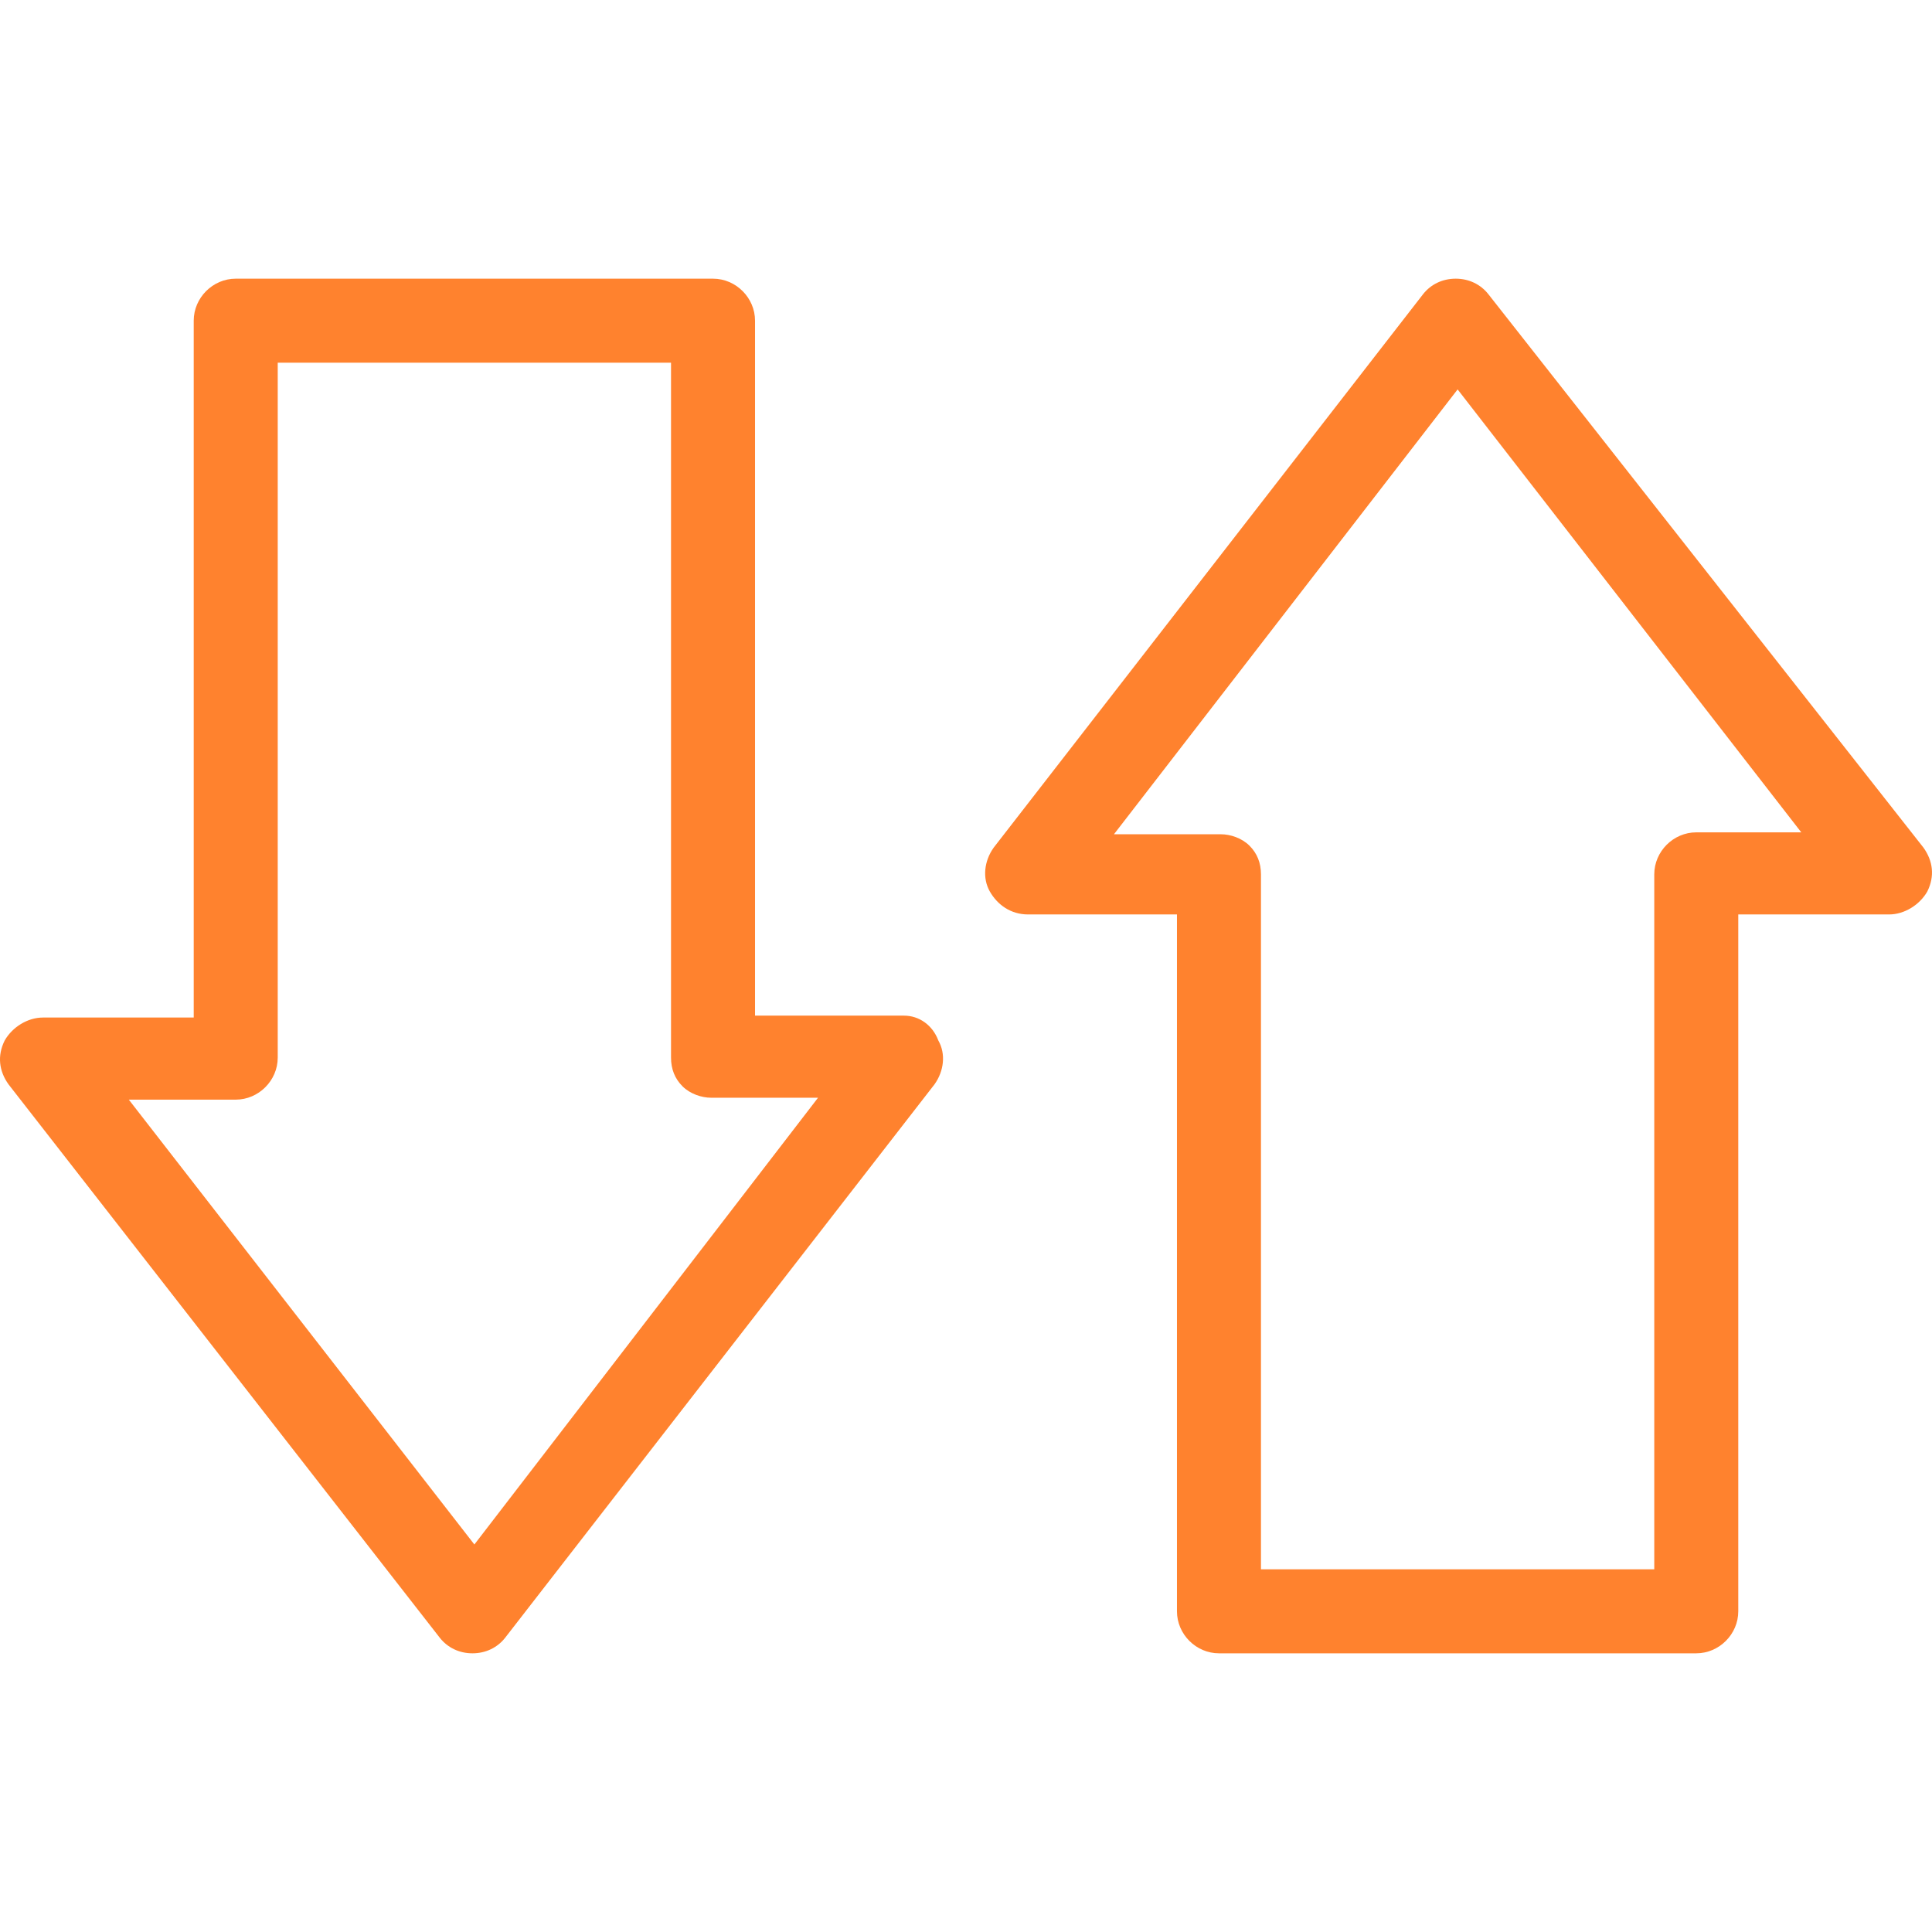
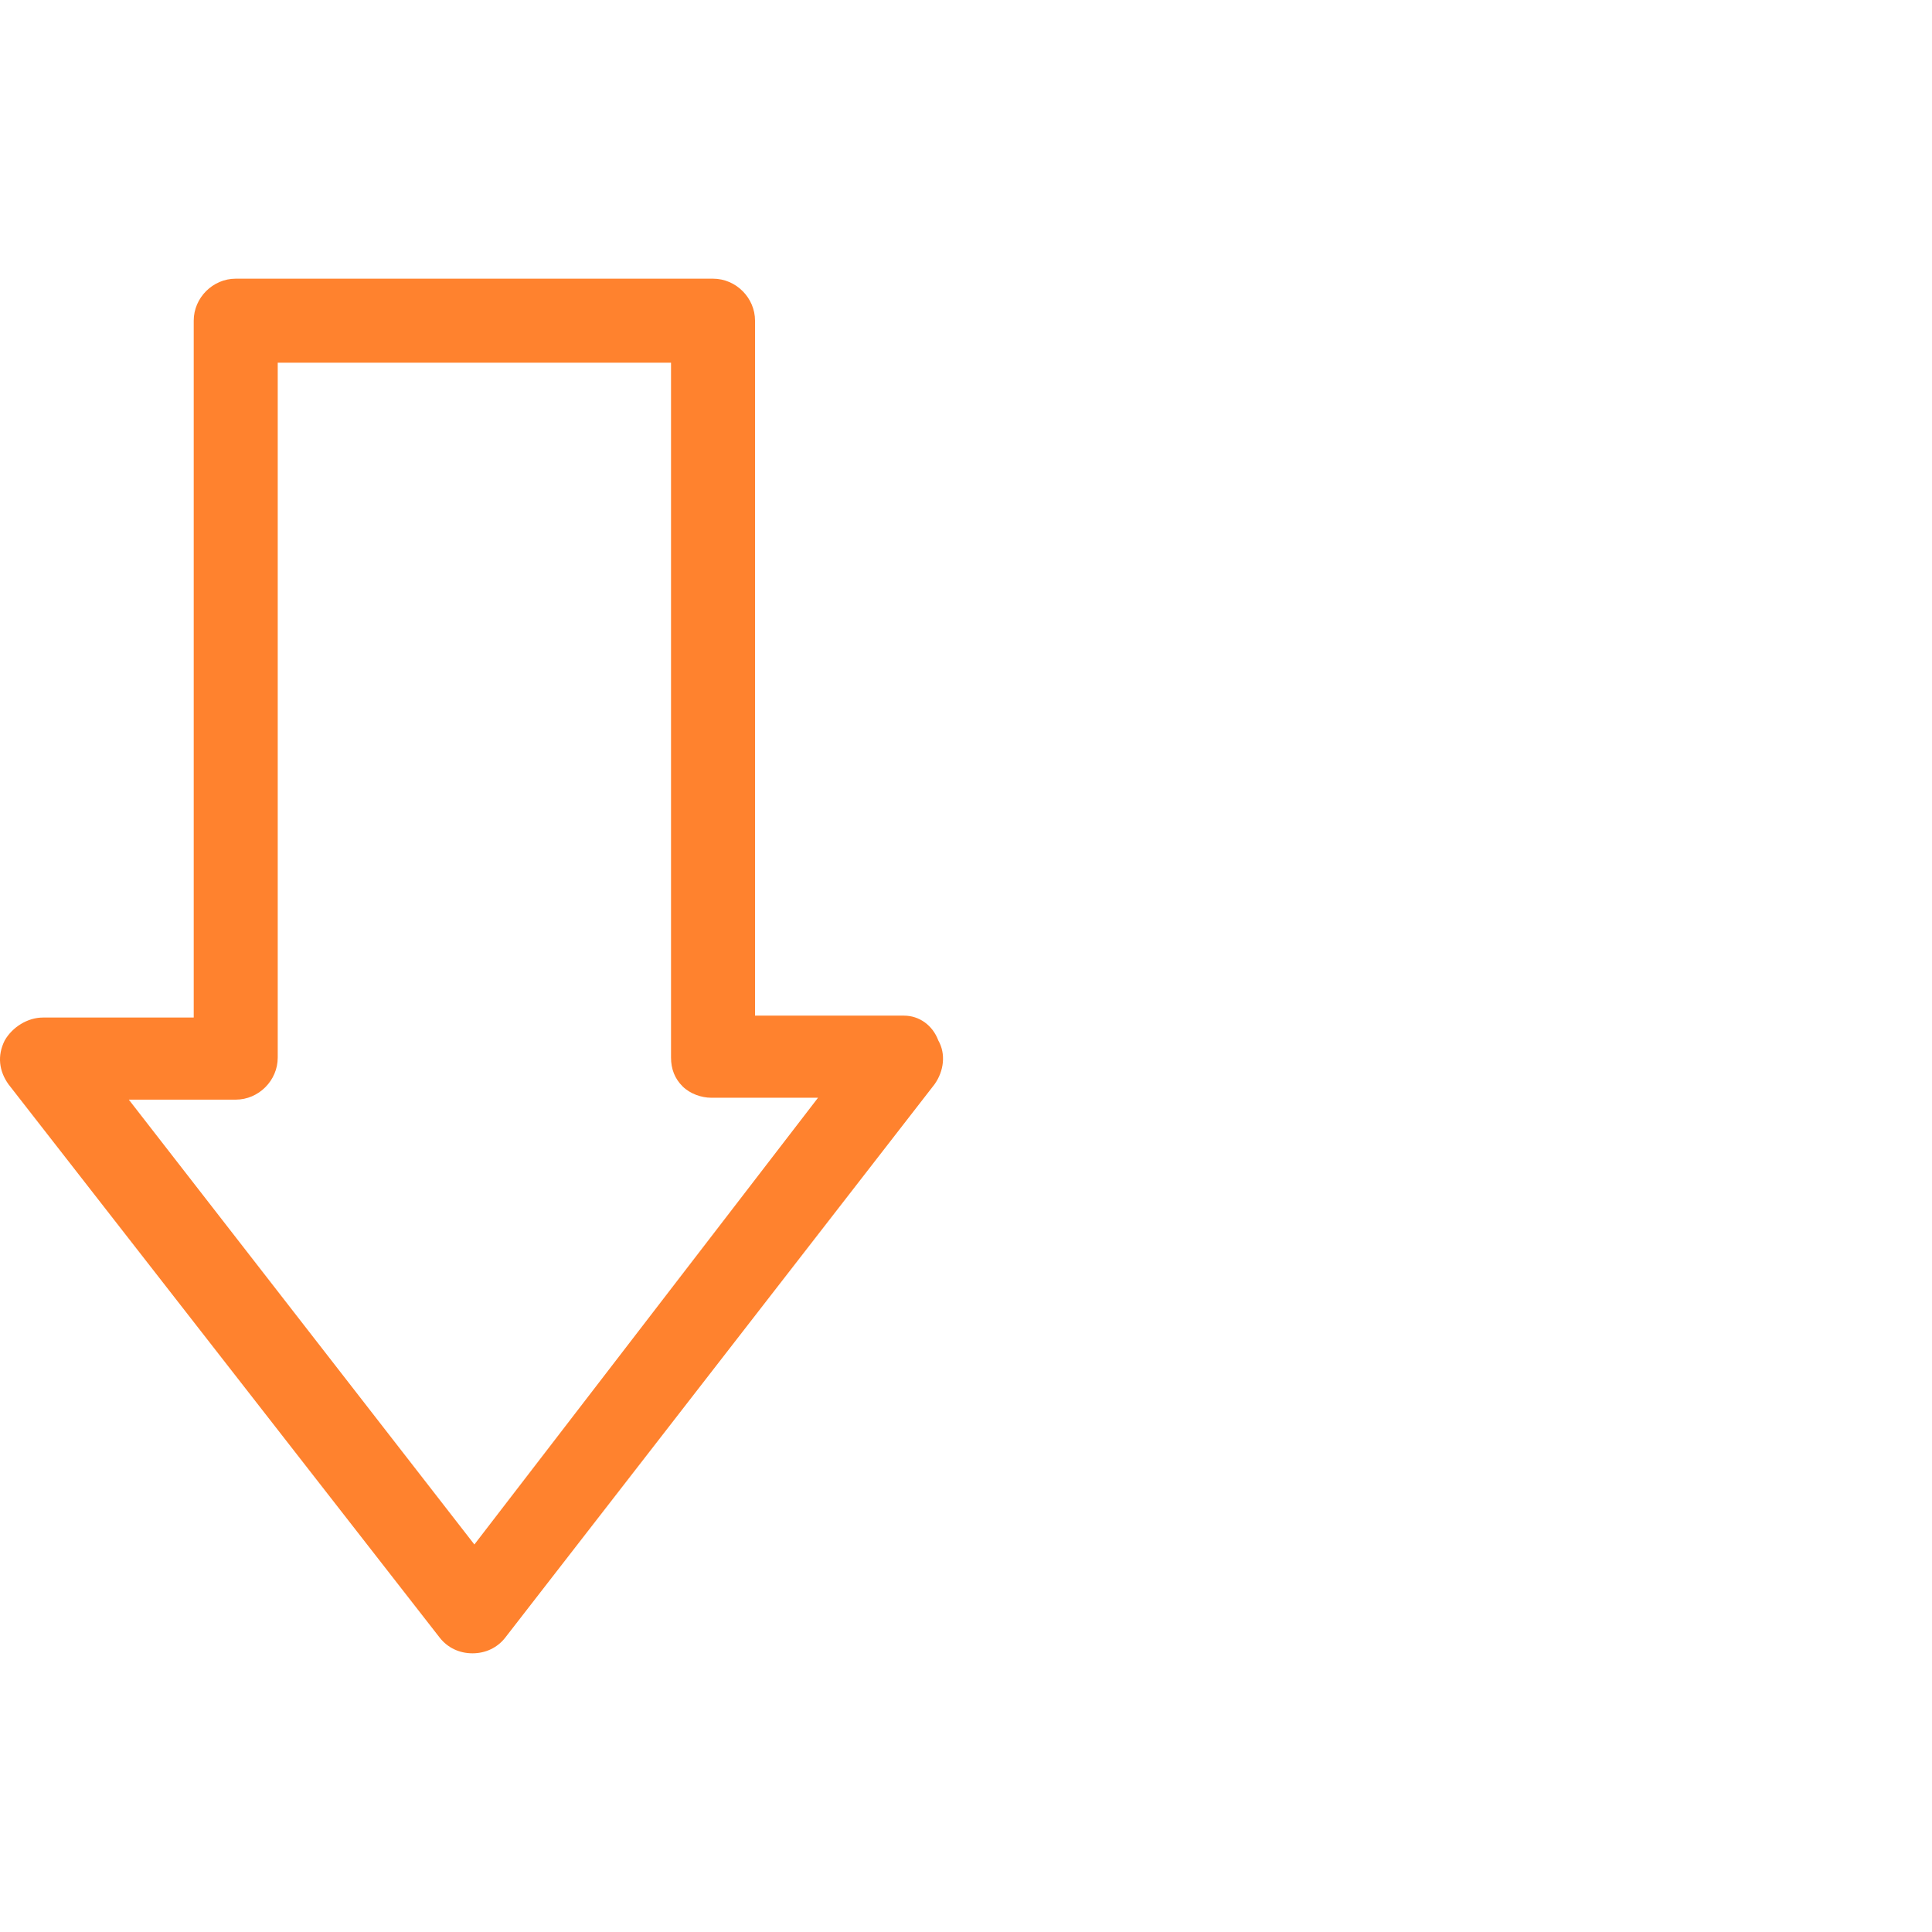
<svg xmlns="http://www.w3.org/2000/svg" version="1.1" id="Capa_1" x="0px" y="0px" viewBox="0 0 404.775 404.775" style="enable-background:new 0 0 404.775 404.775;" xml:space="preserve">
  <g>
    <g>
      <g>
        <path d="M189.387,212.787c0,0-0.156,0-0.176,0h-31.024v-145.6c0-4.8-4-8.8-8.8-8.8h-100c-4.8,0-8.8,4-8.8,8.8v146h-31.6 c-3.2,0-6.4,2-8,4.8c-1.6,3.2-1.2,6.4,0.8,9.2l90.4,116c1.6,2,4,3.2,6.8,3.2c2.8,0,5.2-1.2,6.8-3.2l90-116c2-2.8,2.4-6.4,0.8-9.2 C195.387,214.787,192.587,212.787,189.387,212.787z M99.387,323.587l-72.4-93.2h22.4c4.8,0,8.8-4,8.8-8.8v-145.6h82.4v145.6 c0,2.4,0.8,4.4,2.4,6c1.6,1.6,4,2.4,6,2.4h22.4L99.387,323.587z" fill="#000000" style="fill: rgb(255, 130, 46);" />
-         <path d="M402.987,177.587l-91.2-116c-1.6-2-4-3.2-6.8-3.2s-5.2,1.2-6.8,3.2l-90,116c-2,2.8-2.4,6.4-0.8,9.2 c1.6,2.8,4.4,4.8,8,4.8h31.2v146c0,4.8,4,8.8,8.8,8.8h100c4.8,0,8.8-4,8.8-8.8v-146h31.6c3.2,0,6.4-2,8-4.8 C405.387,183.587,404.987,180.387,402.987,177.587z M355.387,174.387c-4.8,0-8.8,4-8.8,8.8v145.6h-82.4v-145.6 c0-2.4-0.8-4.4-2.4-6c-1.6-1.6-4-2.4-6-2.4h-22.4l72-93.2l72,92.8H355.387z" fill="#000000" style="fill: rgb(255, 130, 46);" />
      </g>
    </g>
  </g>
</svg>